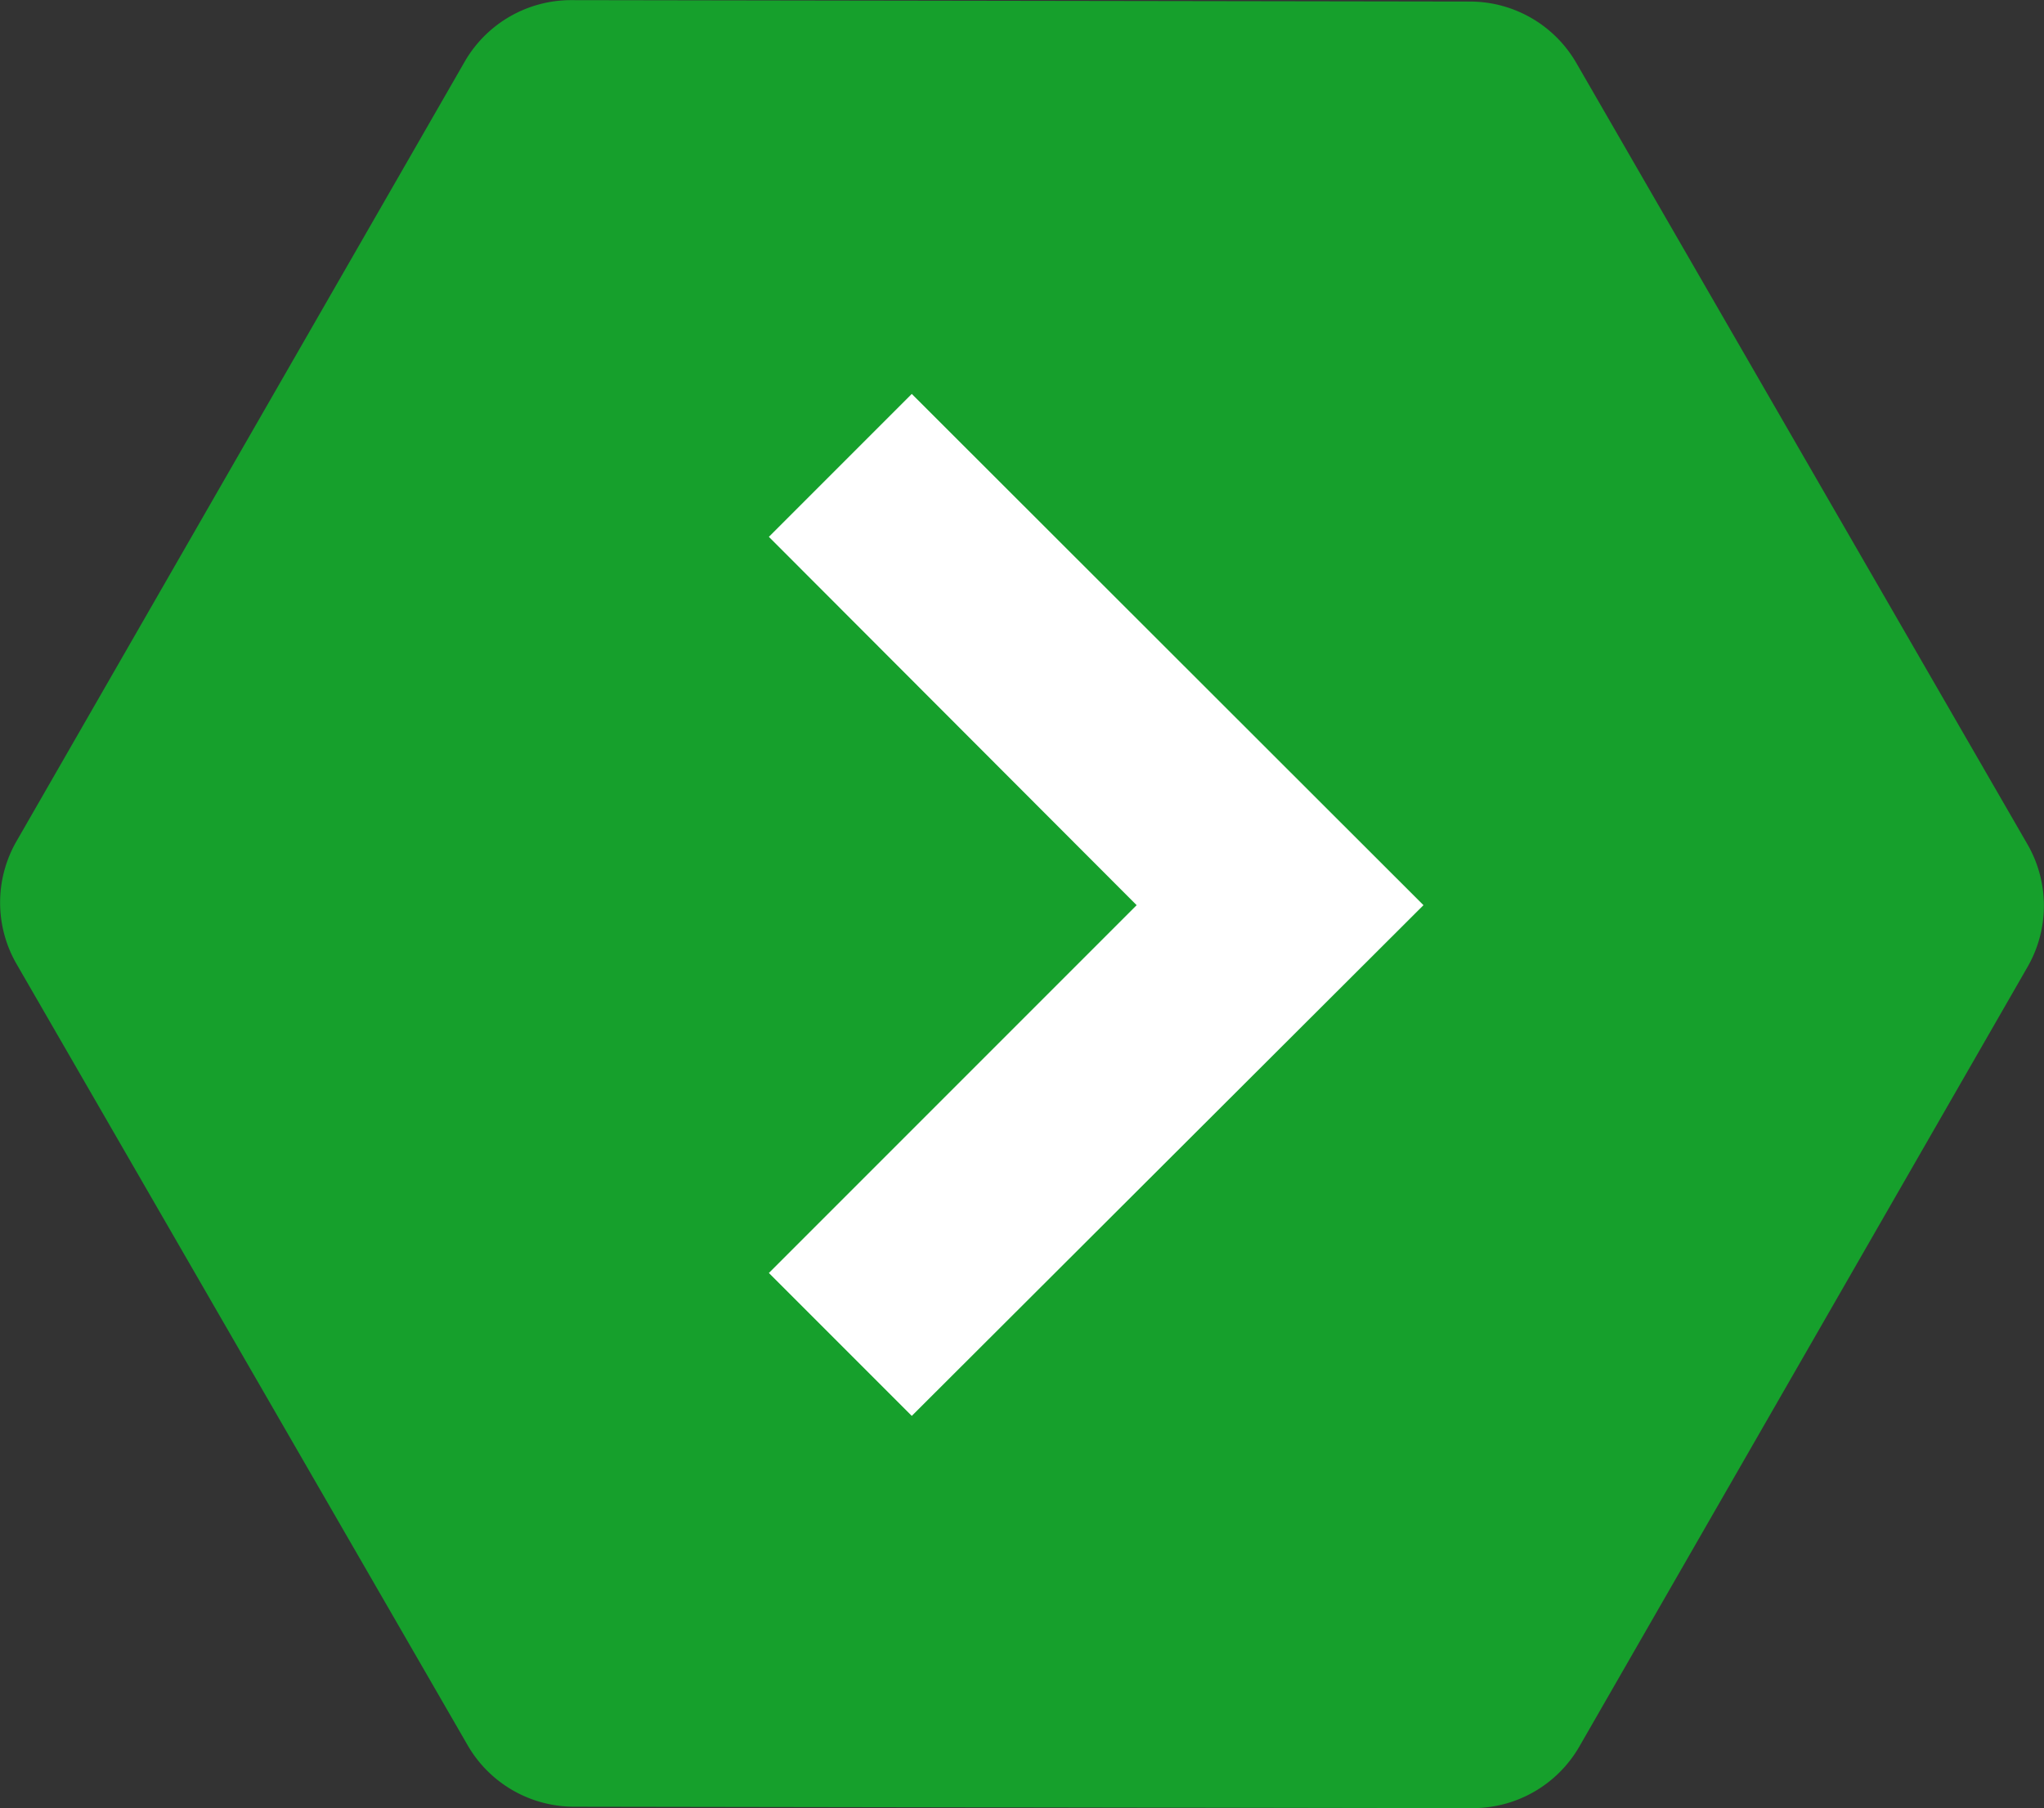
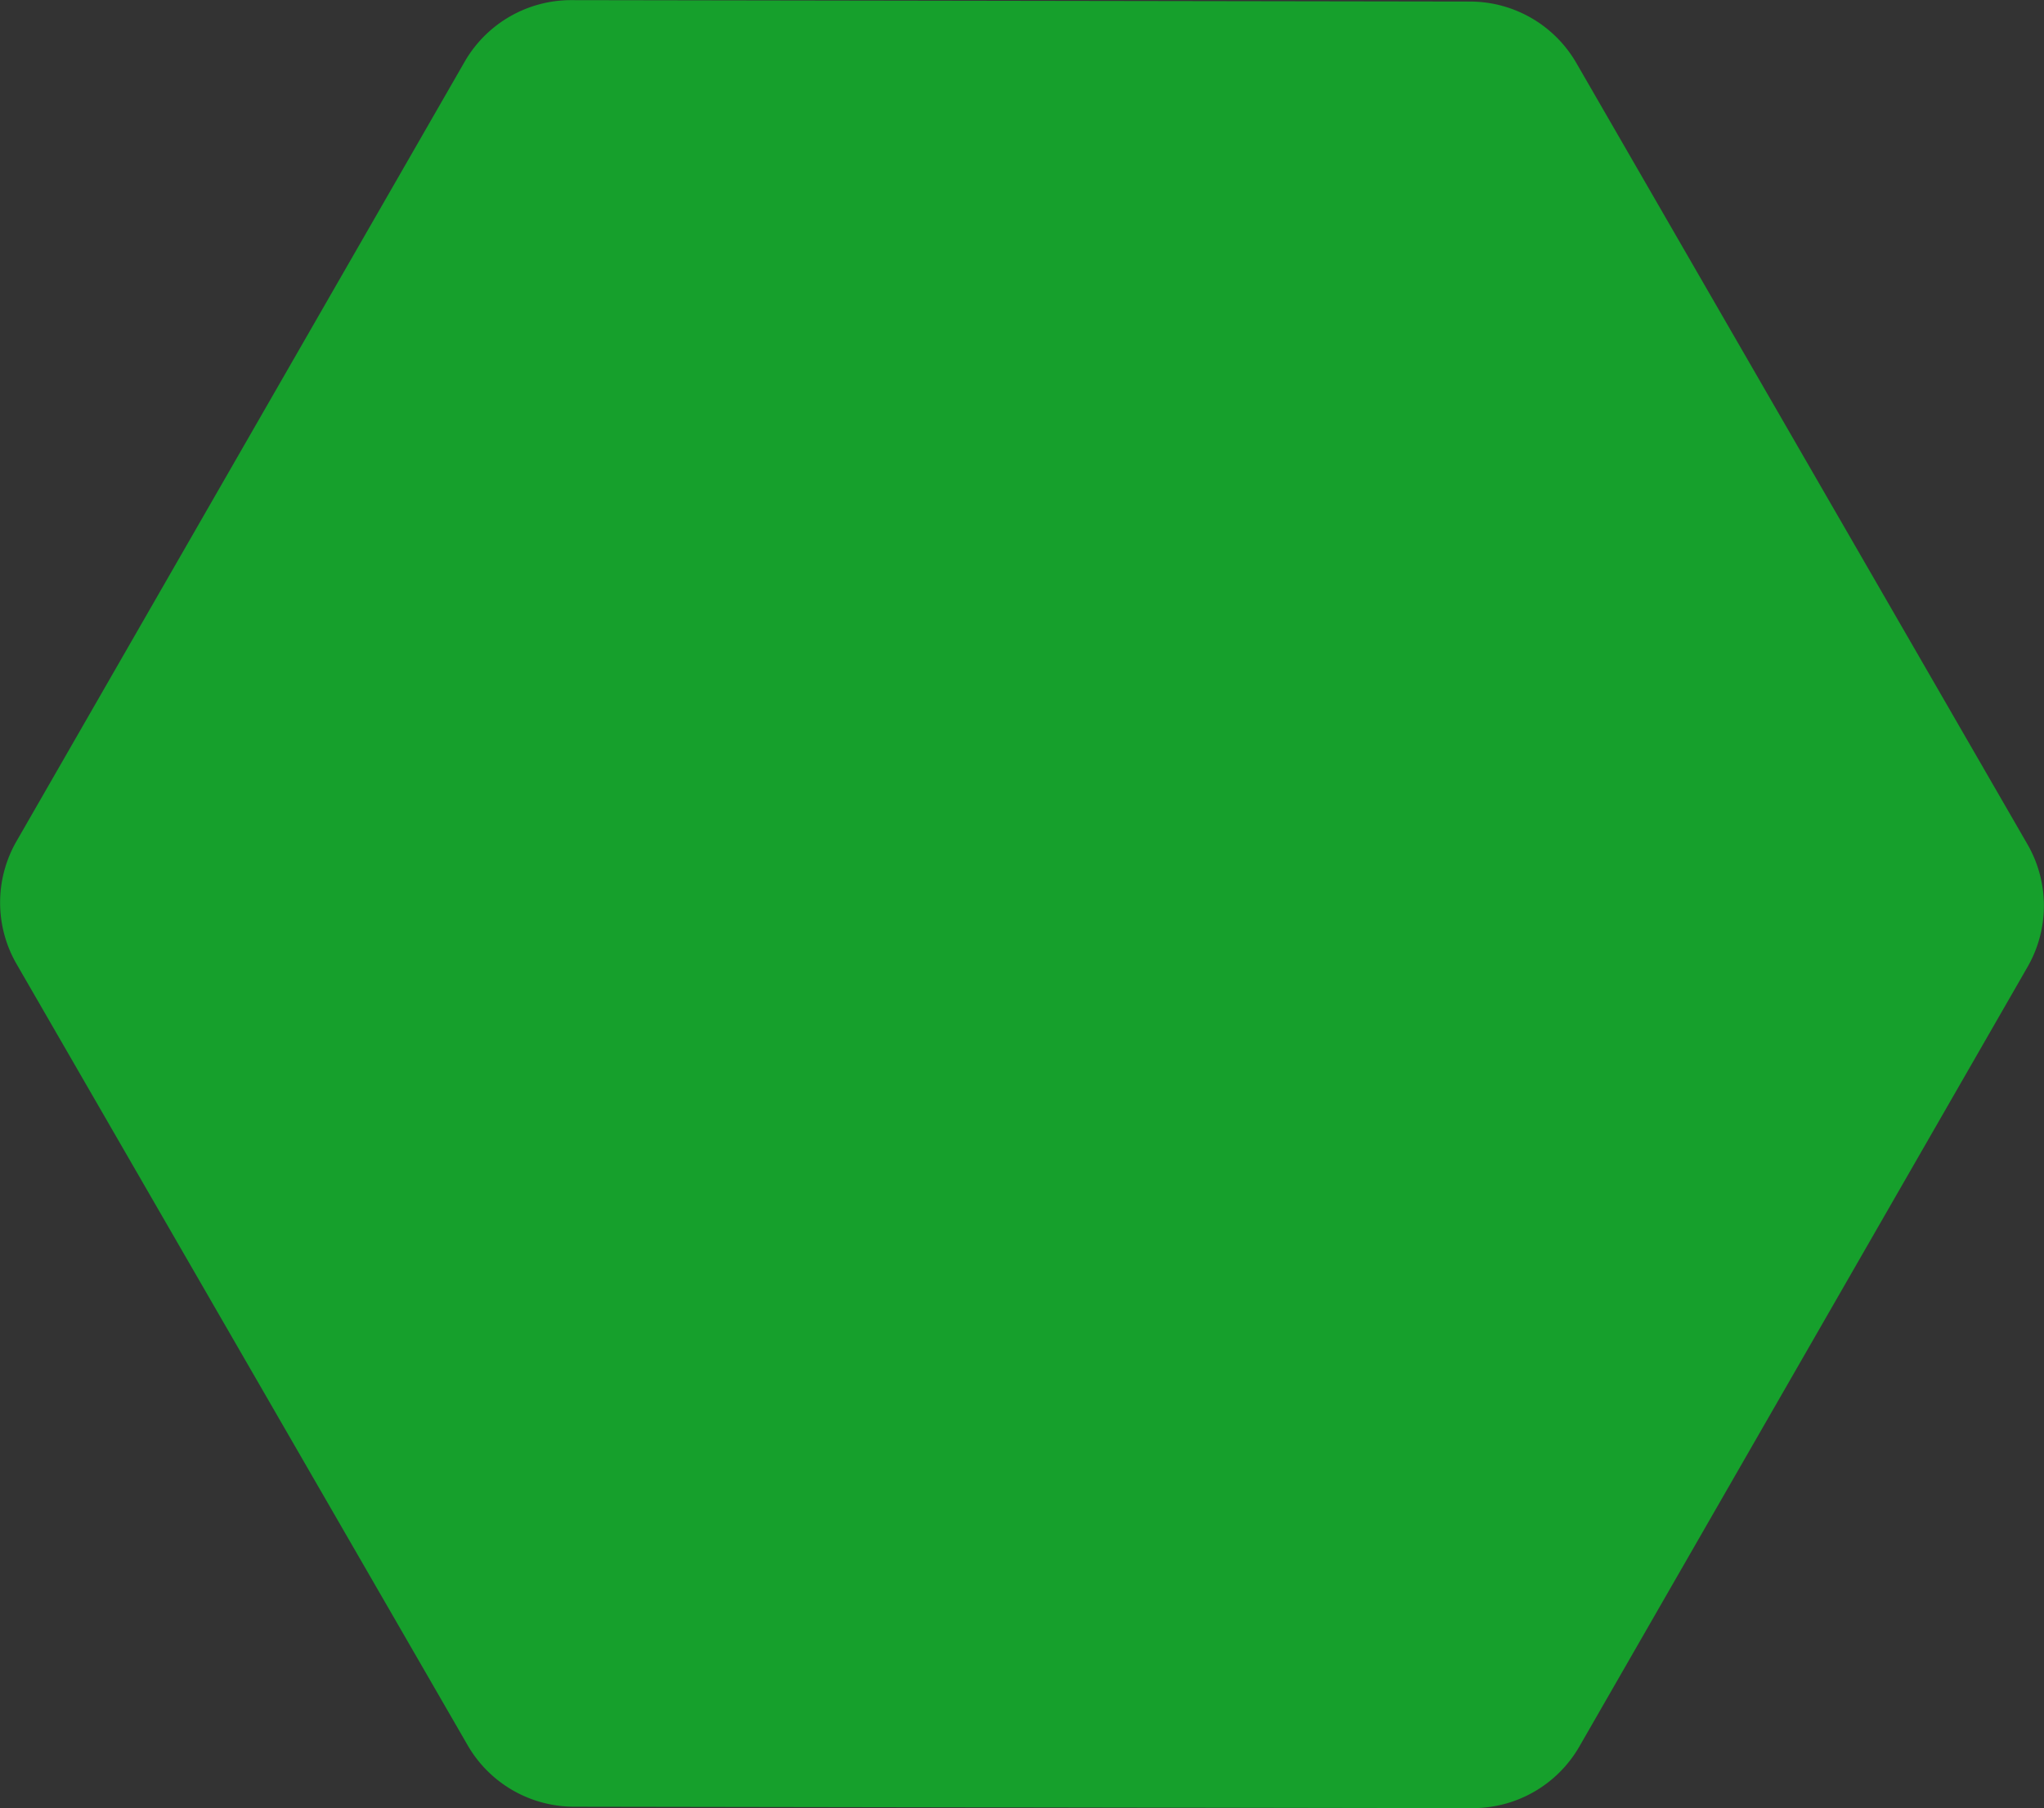
<svg xmlns="http://www.w3.org/2000/svg" width="15.735" height="13.917" viewBox="0 0 15.735 13.917">
  <rect x="0" y="0" width="15.735" height="13.917" fill="#333333" stroke="none" />
  <g id="矢印アイコン_右4" data-name="矢印アイコン　右4" transform="translate(8.506 4.358)">
-     <path id="パス_11" data-name="パス 11" d="M13.432,12.135a.946.946,0,0,0,.473-.817l.011-6.92a.946.946,0,0,0-.474-.821l-6-3.45a.946.946,0,0,0-.944,0L.484,3.6a.946.946,0,0,0-.473.817L0,11.337a.946.946,0,0,0,.474.821l6,3.45a.946.946,0,0,0,.944,0Z" transform="translate(-8.506 9.559) rotate(-90)" fill="#16a02c" />
-     <path id="パス_7" data-name="パス 7" d="M1.1,0,0,1.1,2.831,3.935,0,6.766l1.1,1.1L5.039,3.935Z" transform="translate(-2.587 -1.326)" fill="#fff" />
+     <path id="パス_11" data-name="パス 11" d="M13.432,12.135a.946.946,0,0,0,.473-.817l.011-6.92a.946.946,0,0,0-.474-.821l-6-3.45a.946.946,0,0,0-.944,0L.484,3.6a.946.946,0,0,0-.473.817L0,11.337a.946.946,0,0,0,.474.821l6,3.45a.946.946,0,0,0,.944,0" transform="translate(-8.506 9.559) rotate(-90)" fill="#16a02c" />
  </g>
</svg>